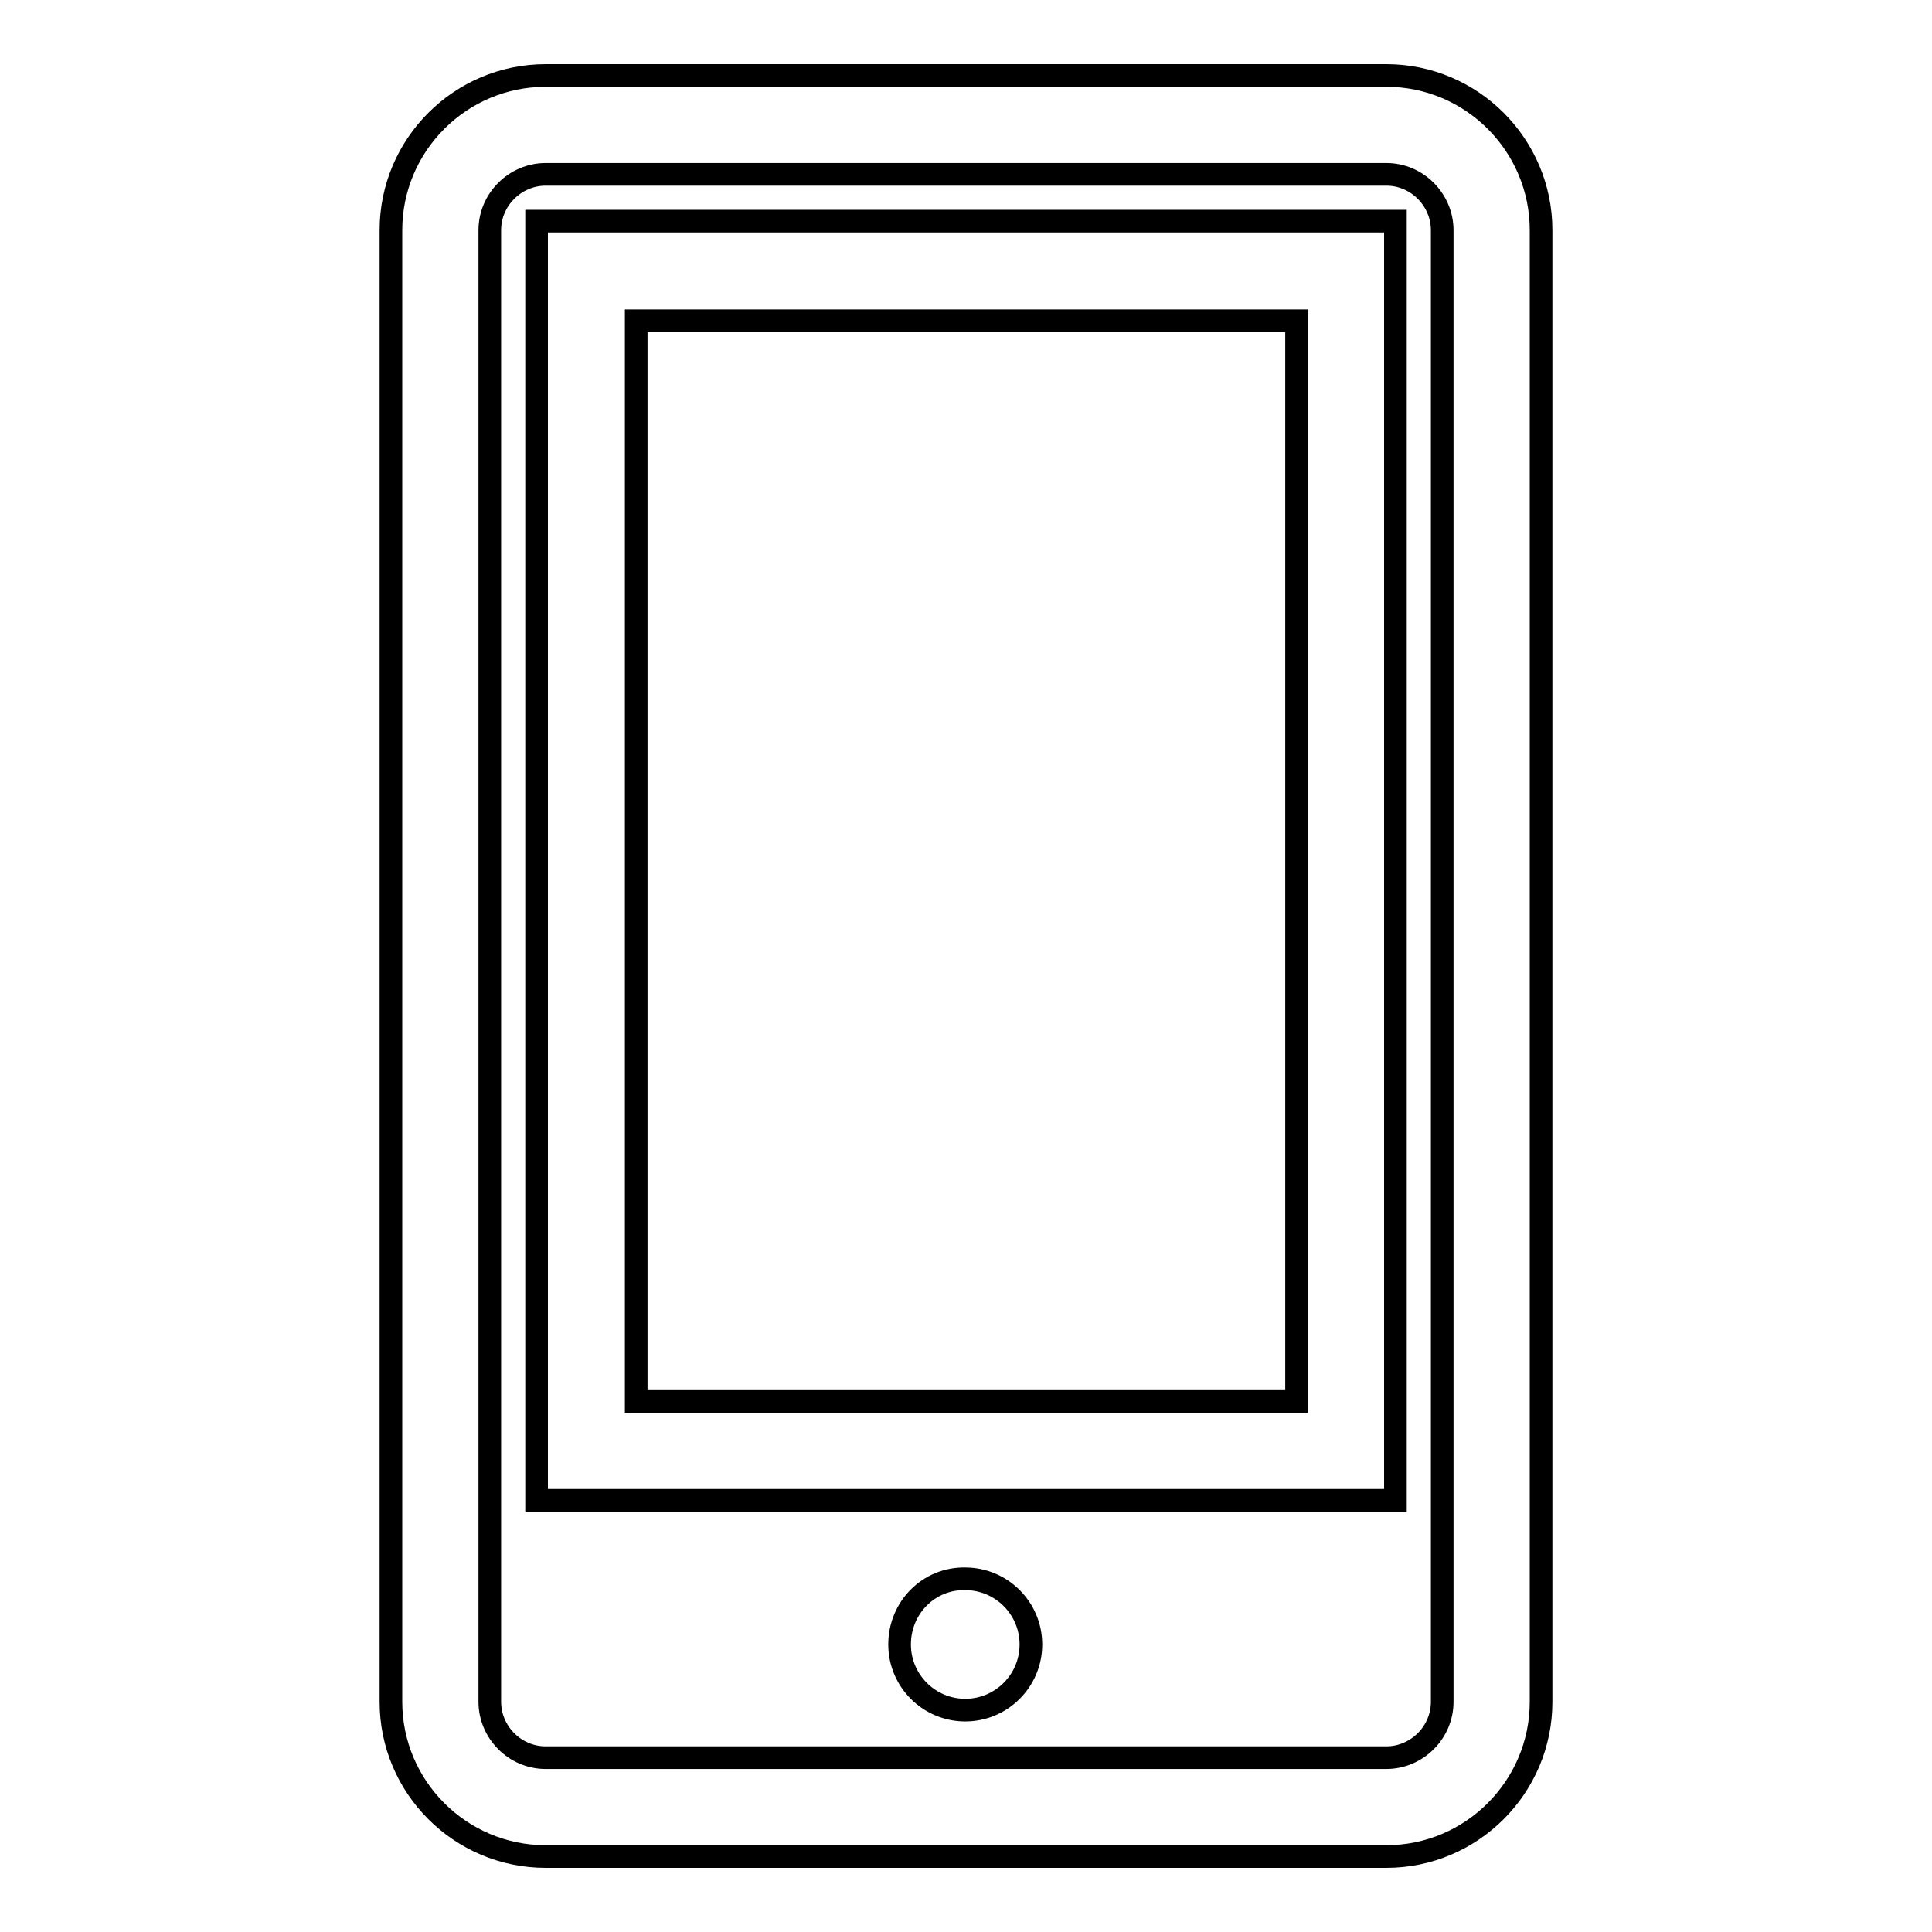
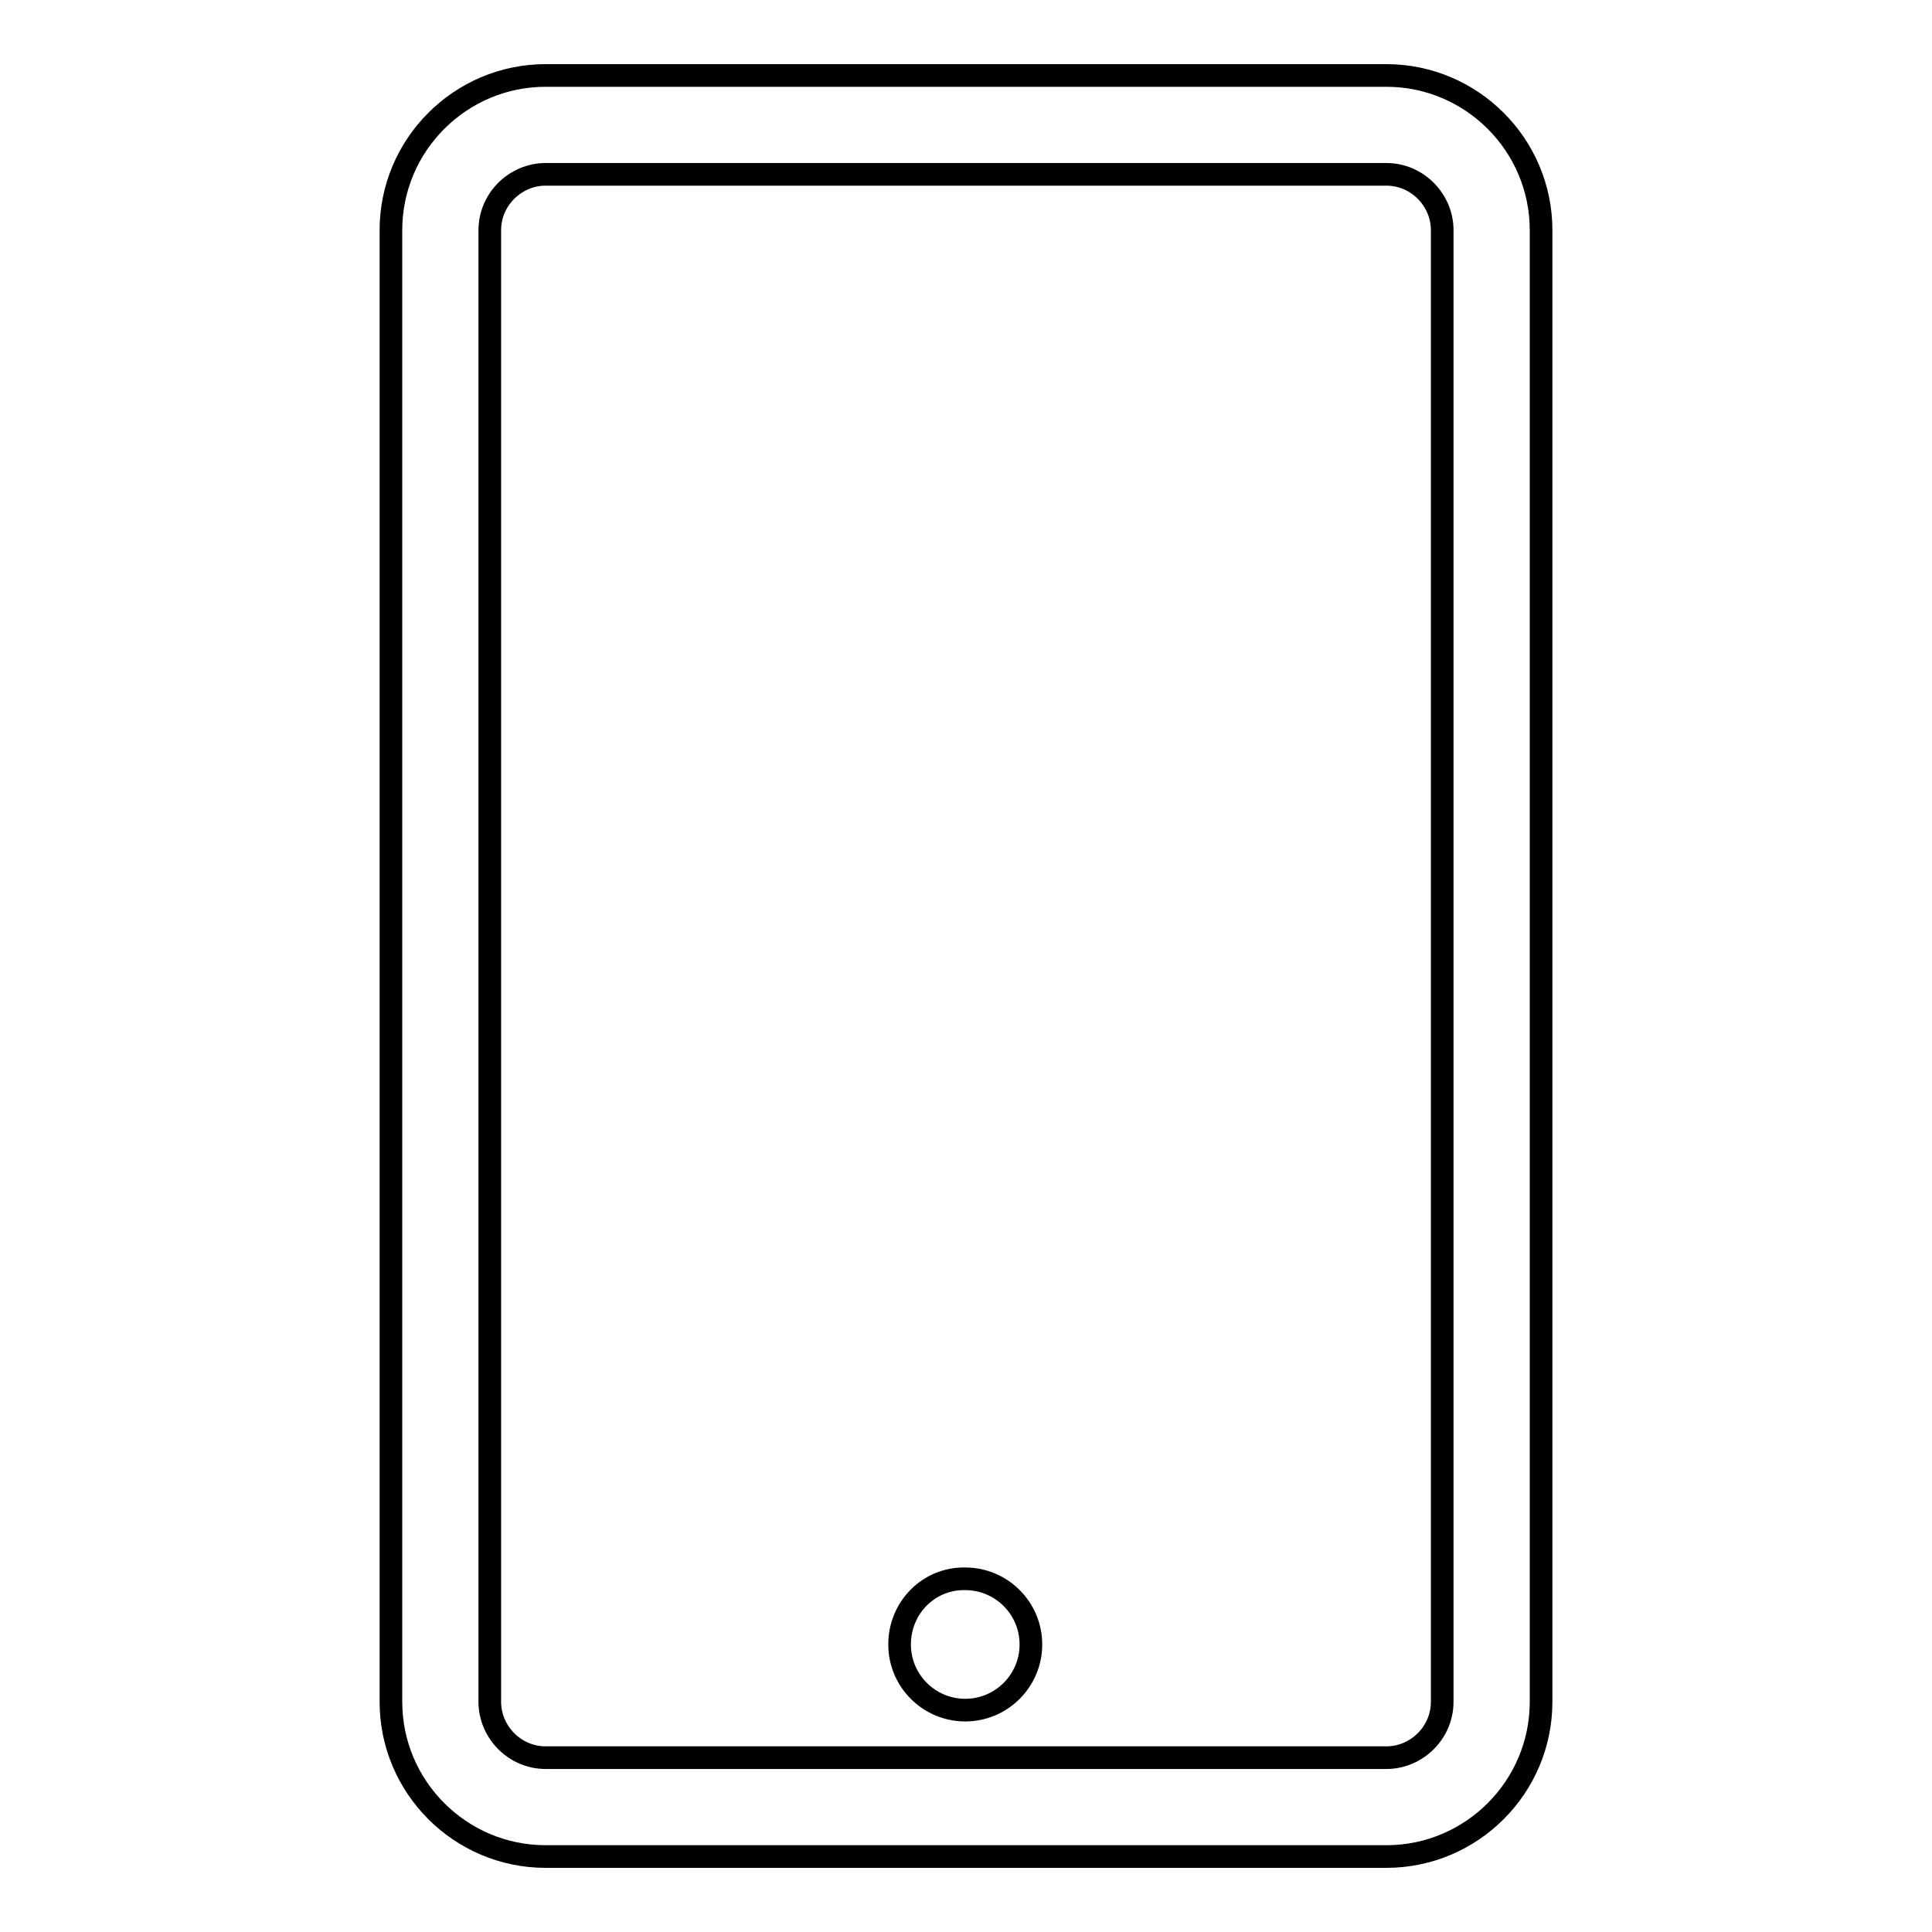
<svg xmlns="http://www.w3.org/2000/svg" version="1.1" x="0px" y="0px" viewBox="0 0 256 256" enable-background="new 0 0 256 256" xml:space="preserve">
  <g>
    <g>
      <path stroke-width="3" fill-opacity="0" stroke="#000000" d="M183.7,246H72.3c-11.3,0-20.5-9.2-20.5-20.5v-195C51.8,19.2,61,10,72.3,10h111.4c11.3,0,20.5,9.2,20.5,20.5v195C204.2,236.8,195,246,183.7,246z M72.3,23.1c-4,0-7.4,3.3-7.4,7.4v195c0,4,3.3,7.4,7.4,7.4h111.4c4,0,7.4-3.3,7.4-7.4v-195c0-4-3.3-7.4-7.4-7.4L72.3,23.1L72.3,23.1z" />
-       <path stroke-width="3" fill-opacity="0" stroke="#000000" d="M184.9,198.8H71.1V29.3h113.8V198.8L184.9,198.8z M84.3,185.7h87.5V42.5H84.3V185.7z" />
      <path stroke-width="3" fill-opacity="0" stroke="#000000" d="M119.2,217.9c0,4.8,3.9,8.7,8.7,8.7c4.8,0,8.7-3.9,8.7-8.7s-3.9-8.7-8.7-8.7C123.1,209.1,119.2,213,119.2,217.9L119.2,217.9z" />
    </g>
  </g>
</svg>